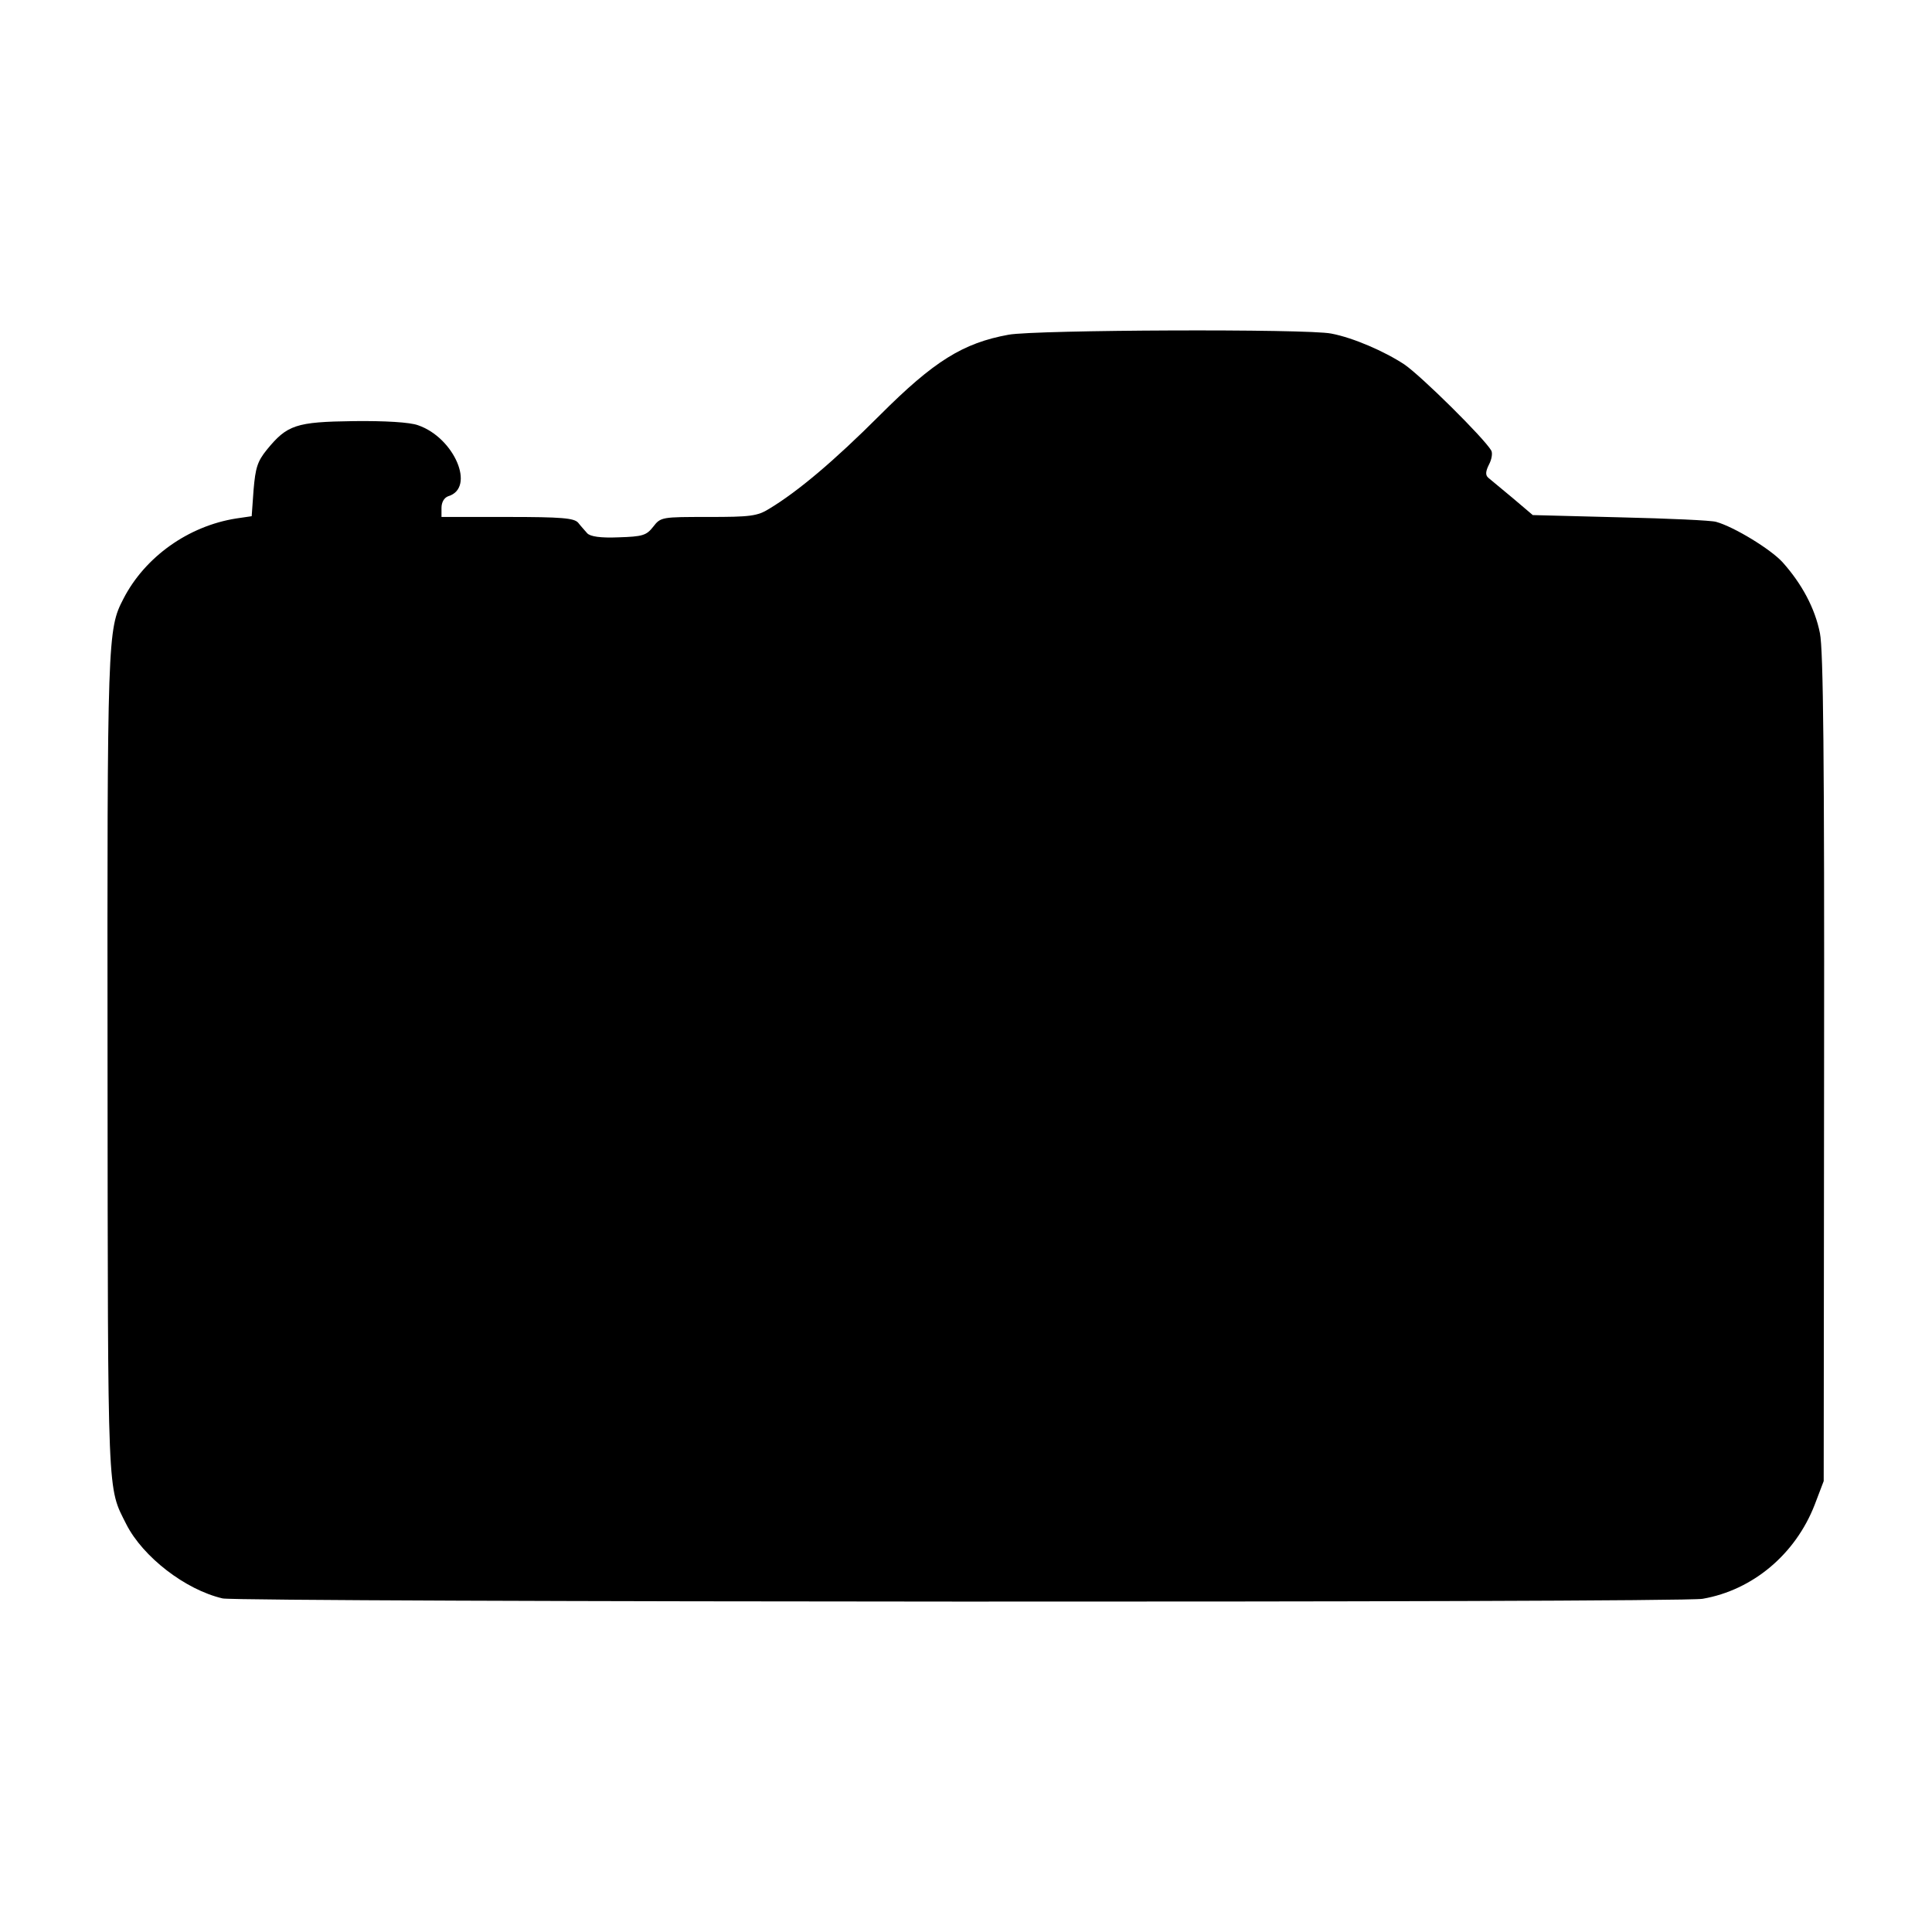
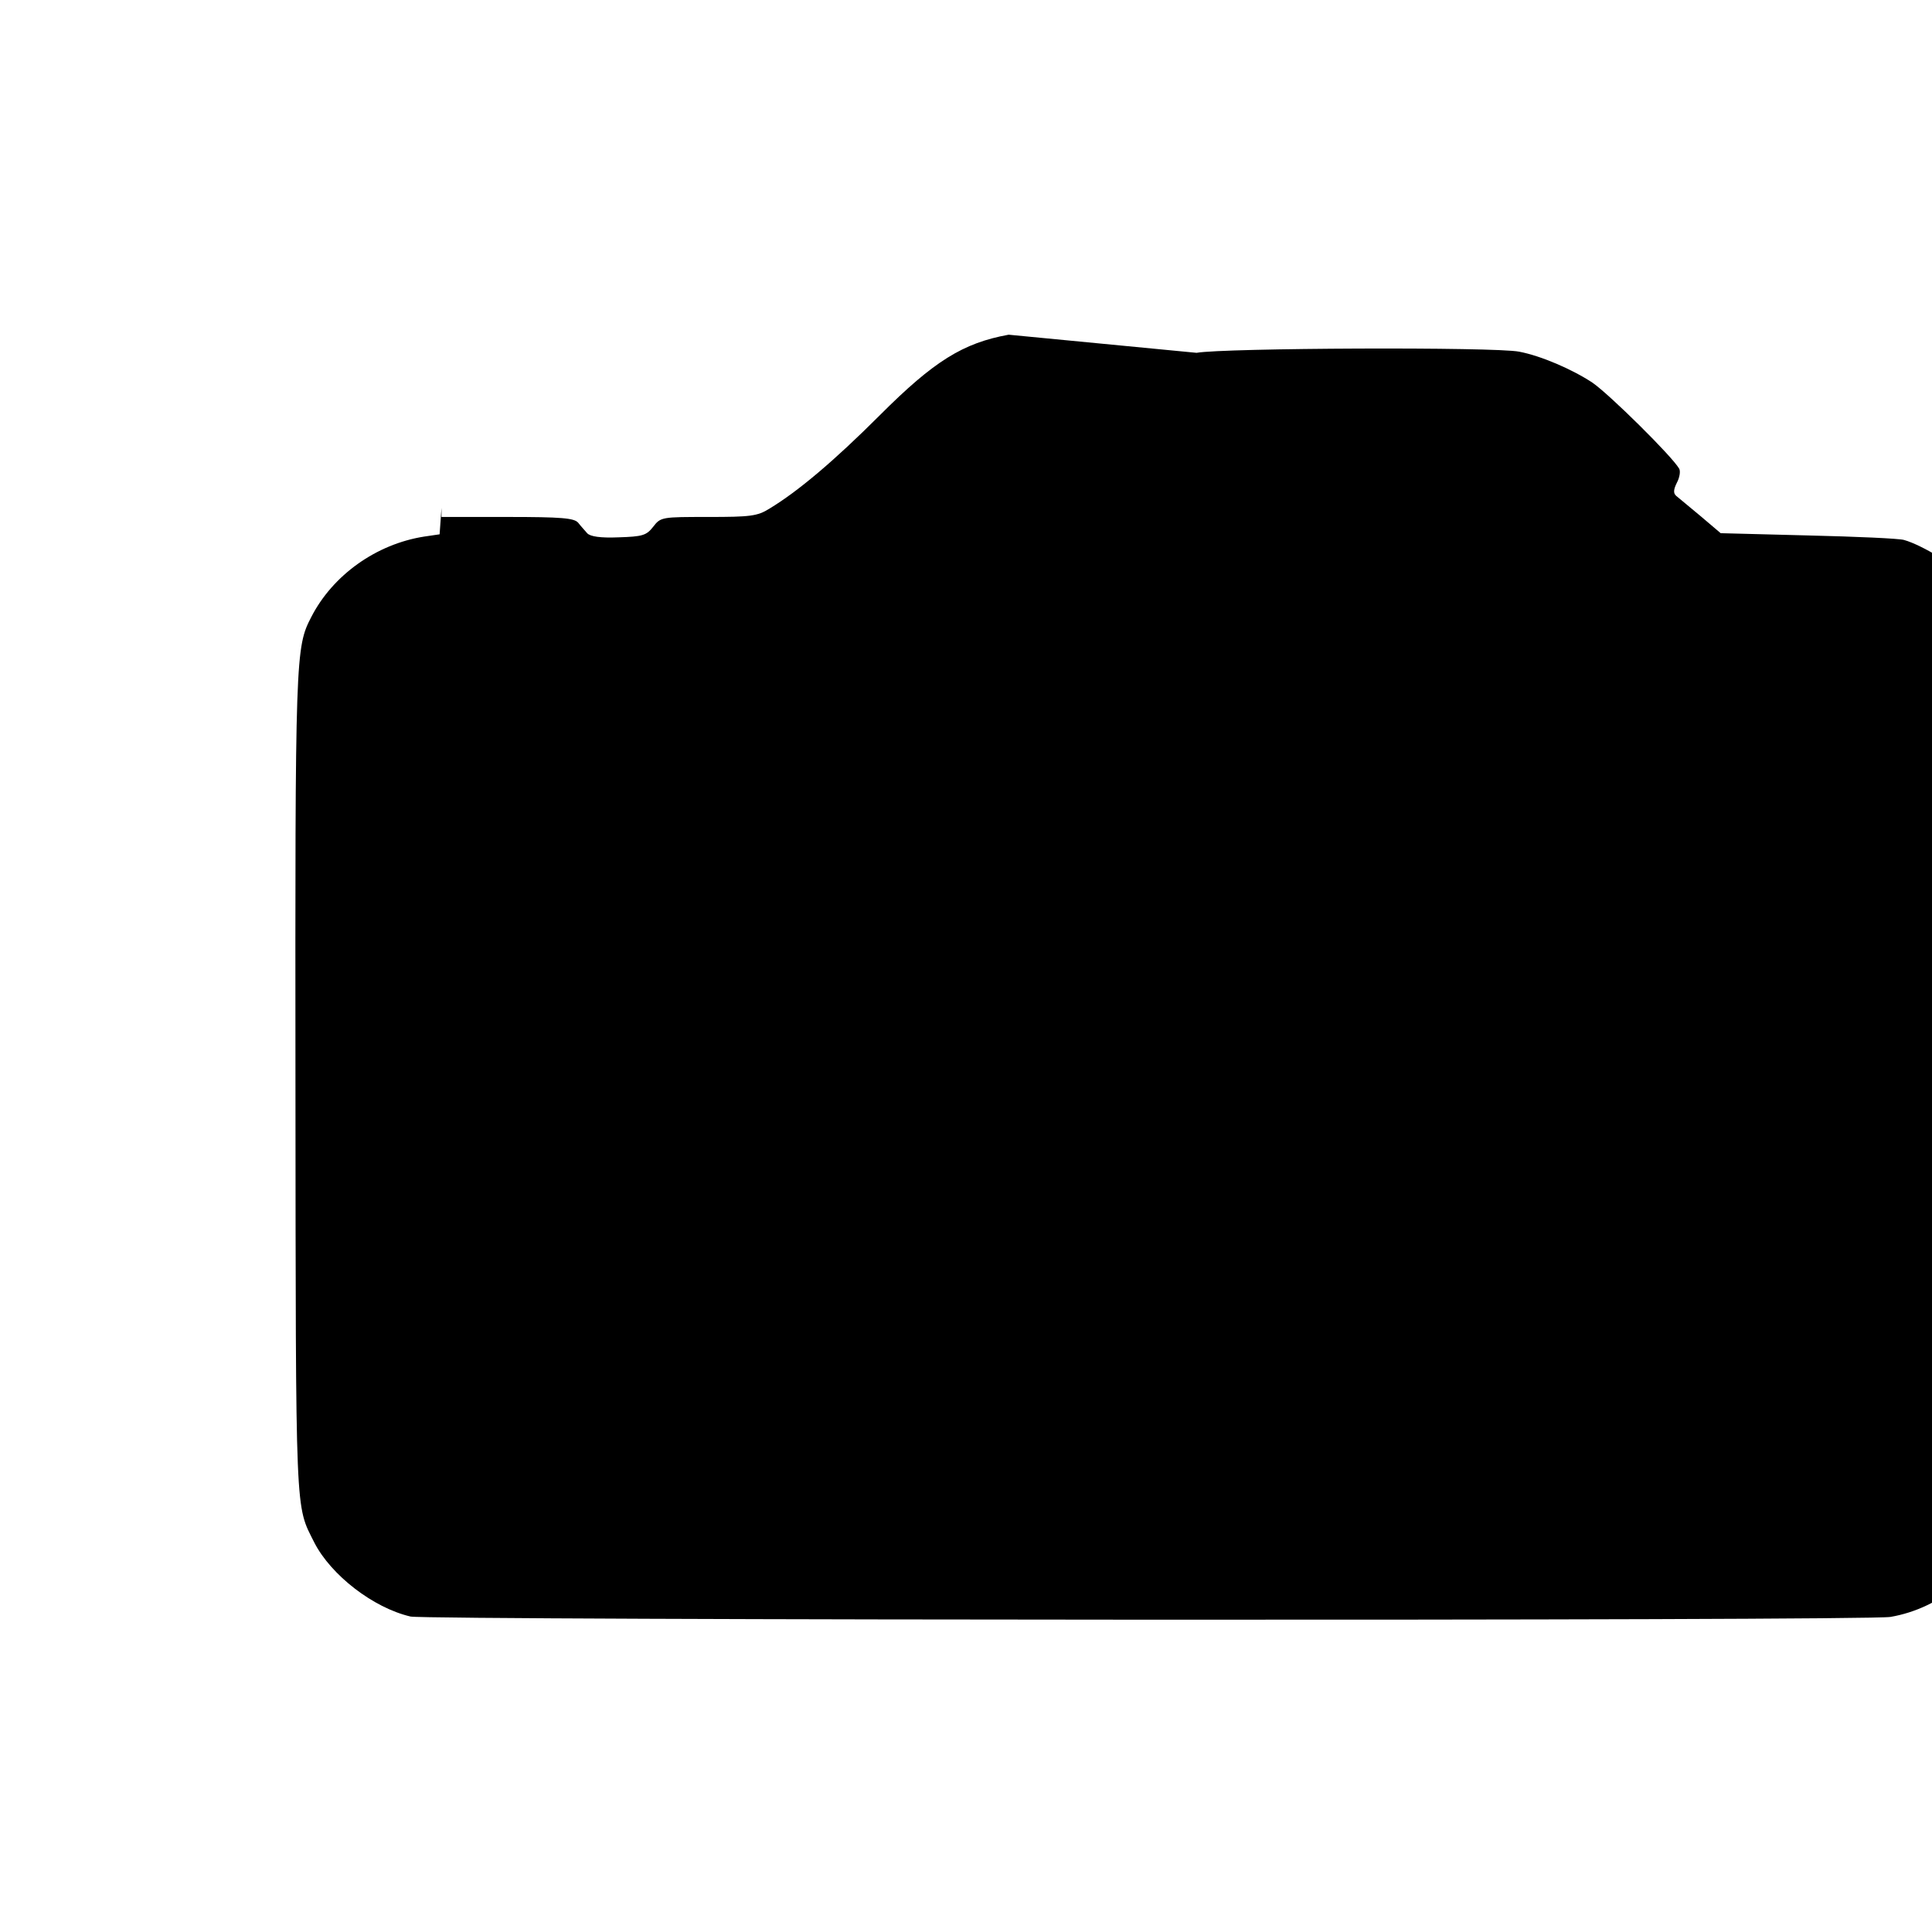
<svg xmlns="http://www.w3.org/2000/svg" version="1.0" width="512pt" height="512pt" viewBox="0 0 512 512" preserveAspectRatio="xMidYMid meet">
  <g transform="translate(0,512) scale(0.1,-0.1)" fill="#000000" stroke="none">
-     <path d="M2673 4233 c-121 -22 -198 -70 -341 -213 -122 -122 -217 -202 -293 -248 -32 -20 -51 -22 -162 -22 -123 0 -126 0 -146 -26 -18 -23 -28 -26 -92 -28 -47 -2 -75 2 -83 11 -6 7 -17 19 -24 28 -11 12 -43 15 -187 15 l-175 0 0 24 c0 15 7 27 18 31 73 22 16 155 -80 188 -21 8 -88 12 -171 11 -153 -2 -176 -10 -230 -76 -25 -31 -30 -48 -35 -106 l-5 -70 -41 -6 c-127 -20 -242 -102 -299 -213 -42 -81 -43 -99 -42 -1238 1 -1164 -1 -1113 50 -1215 44 -86 156 -173 255 -196 46 -10 3861 -12 3922 -1 133 23 246 118 297 249 l24 63 1 1094 c1 820 -2 1109 -11 1153 -13 66 -48 131 -99 188 -32 35 -129 94 -176 107 -13 4 -127 9 -254 12 l-232 6 -53 45 c-30 25 -59 49 -65 54 -8 7 -7 17 2 35 7 13 10 30 6 37 -19 33 -185 197 -230 228 -53 35 -136 71 -194 82 -64 13 -783 10 -855 -3z" />
+     <path d="M2673 4233 c-121 -22 -198 -70 -341 -213 -122 -122 -217 -202 -293 -248 -32 -20 -51 -22 -162 -22 -123 0 -126 0 -146 -26 -18 -23 -28 -26 -92 -28 -47 -2 -75 2 -83 11 -6 7 -17 19 -24 28 -11 12 -43 15 -187 15 l-175 0 0 24 l-5 -70 -41 -6 c-127 -20 -242 -102 -299 -213 -42 -81 -43 -99 -42 -1238 1 -1164 -1 -1113 50 -1215 44 -86 156 -173 255 -196 46 -10 3861 -12 3922 -1 133 23 246 118 297 249 l24 63 1 1094 c1 820 -2 1109 -11 1153 -13 66 -48 131 -99 188 -32 35 -129 94 -176 107 -13 4 -127 9 -254 12 l-232 6 -53 45 c-30 25 -59 49 -65 54 -8 7 -7 17 2 35 7 13 10 30 6 37 -19 33 -185 197 -230 228 -53 35 -136 71 -194 82 -64 13 -783 10 -855 -3z" />
  </g>
</svg>